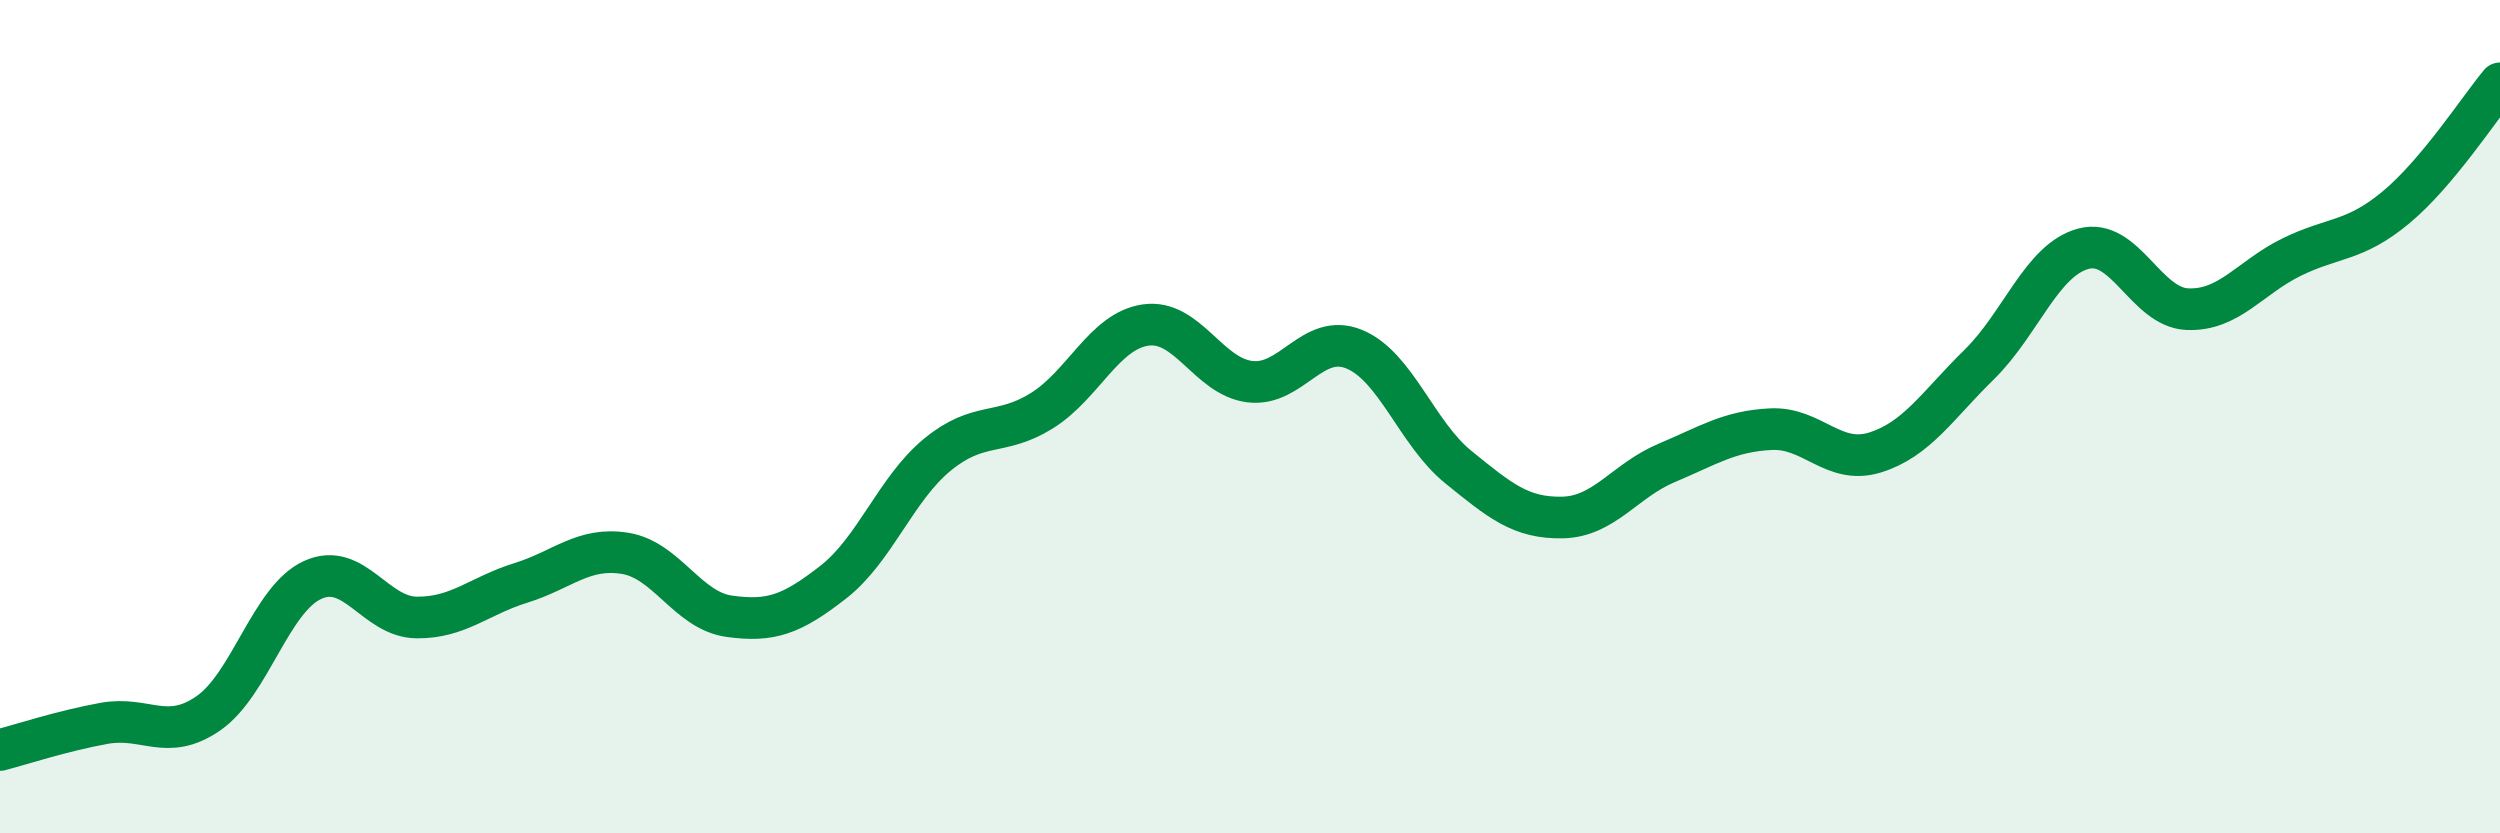
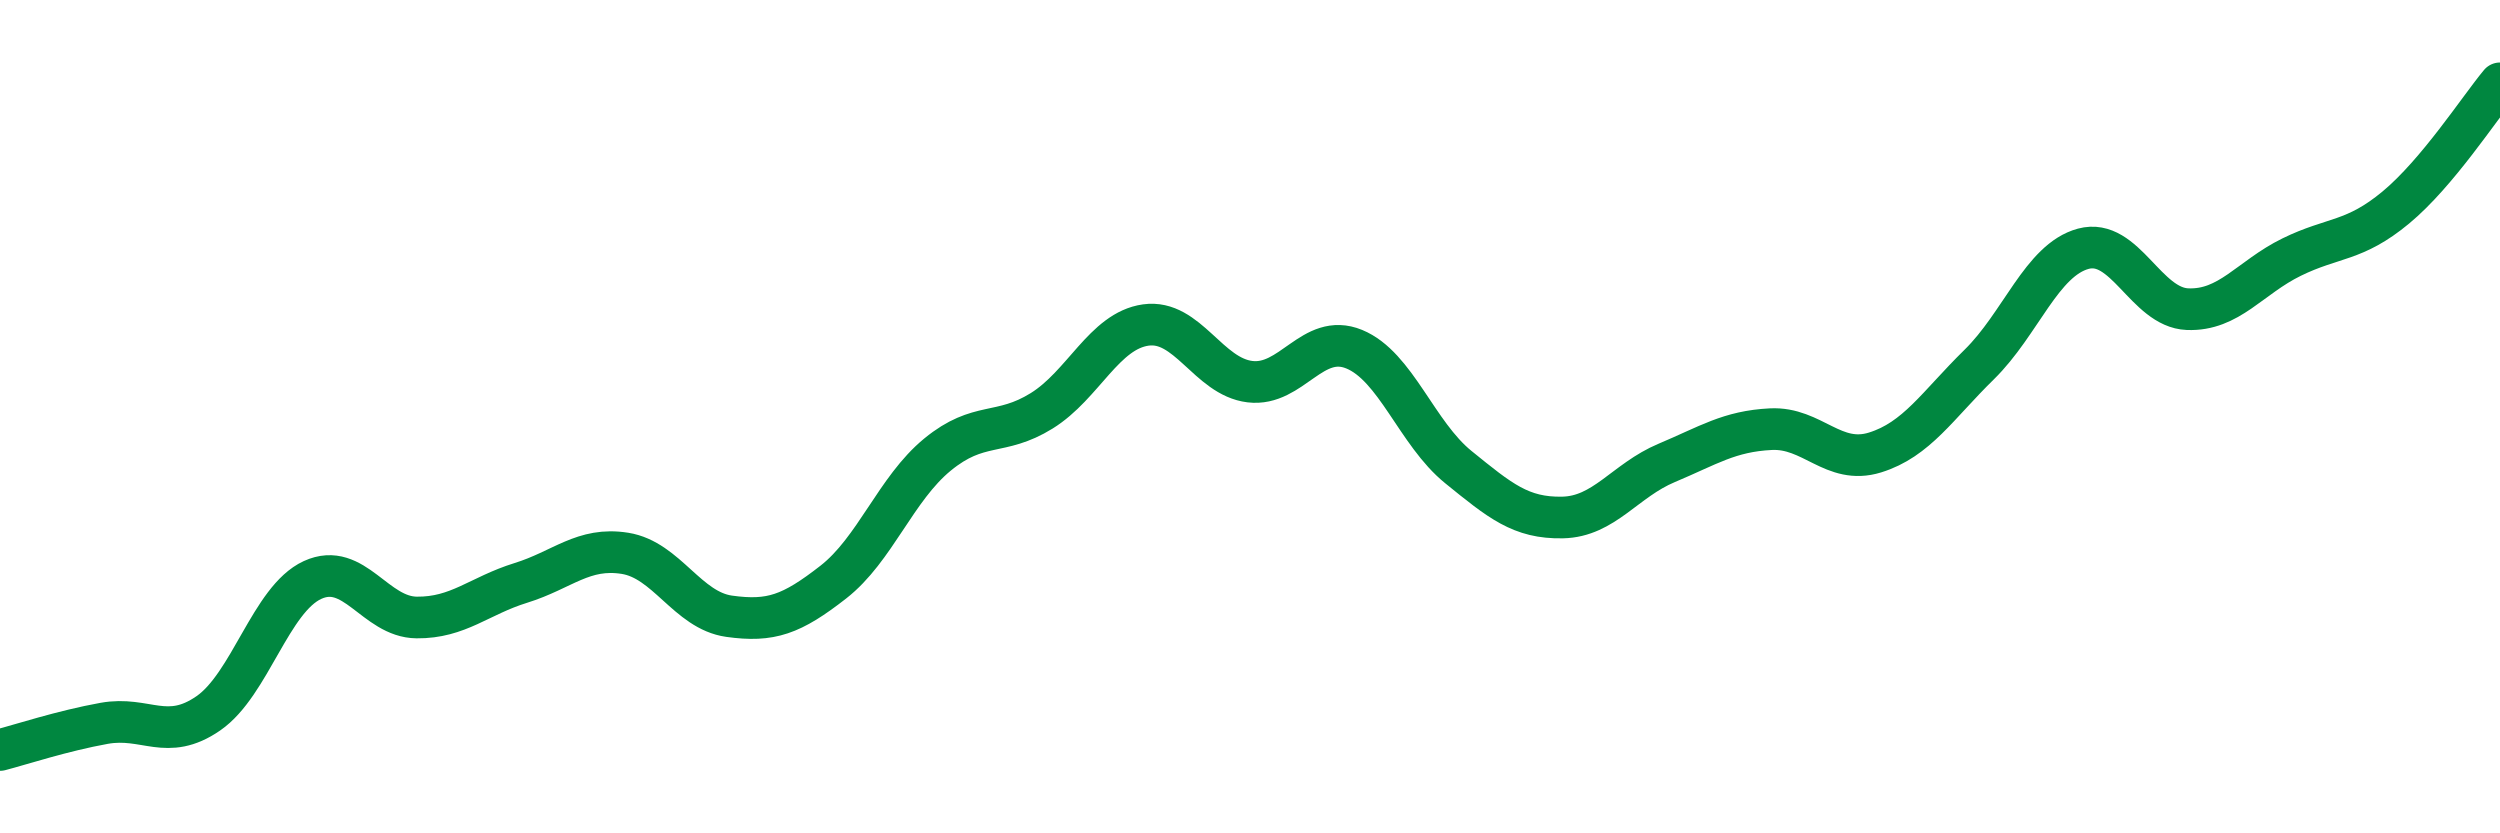
<svg xmlns="http://www.w3.org/2000/svg" width="60" height="20" viewBox="0 0 60 20">
-   <path d="M 0,18 C 0.5,17.87 1.5,17.54 2.5,17.36 C 3.5,17.18 4,17.81 5,17.12 C 6,16.43 6.5,14.38 7.5,13.92 C 8.5,13.46 9,14.81 10,14.82 C 11,14.83 11.5,14.3 12.5,13.99 C 13.5,13.68 14,13.12 15,13.28 C 16,13.44 16.5,14.65 17.5,14.79 C 18.5,14.93 19,14.75 20,13.97 C 21,13.19 21.5,11.73 22.5,10.91 C 23.5,10.09 24,10.48 25,9.86 C 26,9.24 26.5,7.94 27.5,7.8 C 28.5,7.66 29,9.04 30,9.16 C 31,9.28 31.5,7.97 32.5,8.38 C 33.5,8.79 34,10.4 35,11.21 C 36,12.02 36.5,12.44 37.5,12.42 C 38.5,12.4 39,11.53 40,11.11 C 41,10.69 41.5,10.35 42.5,10.3 C 43.5,10.25 44,11.17 45,10.86 C 46,10.55 46.5,9.73 47.5,8.75 C 48.5,7.77 49,6.24 50,5.97 C 51,5.7 51.5,7.38 52.5,7.42 C 53.5,7.46 54,6.66 55,6.17 C 56,5.68 56.5,5.81 57.5,4.98 C 58.5,4.15 59.5,2.6 60,2L60 20L0 20Z" fill="#008740" opacity="0.1" stroke-linecap="round" stroke-linejoin="round" />
  <path d="M 0,18 C 0.5,17.87 1.5,17.54 2.5,17.36 C 3.5,17.18 4,17.81 5,17.12 C 6,16.43 6.5,14.38 7.5,13.92 C 8.5,13.46 9,14.81 10,14.82 C 11,14.83 11.5,14.3 12.5,13.99 C 13.5,13.68 14,13.12 15,13.28 C 16,13.44 16.5,14.65 17.5,14.79 C 18.5,14.93 19,14.75 20,13.97 C 21,13.19 21.5,11.73 22.5,10.91 C 23.5,10.09 24,10.48 25,9.86 C 26,9.24 26.5,7.94 27.5,7.8 C 28.5,7.66 29,9.04 30,9.16 C 31,9.28 31.5,7.97 32.5,8.38 C 33.5,8.79 34,10.4 35,11.21 C 36,12.02 36.5,12.44 37.5,12.42 C 38.5,12.4 39,11.53 40,11.11 C 41,10.69 41.5,10.35 42.5,10.3 C 43.5,10.25 44,11.17 45,10.86 C 46,10.55 46.5,9.73 47.5,8.75 C 48.5,7.77 49,6.24 50,5.97 C 51,5.7 51.5,7.38 52.5,7.42 C 53.5,7.46 54,6.66 55,6.17 C 56,5.68 56.5,5.81 57.5,4.98 C 58.5,4.15 59.5,2.6 60,2" stroke="#008740" stroke-width="1" fill="none" stroke-linecap="round" stroke-linejoin="round" />
</svg>